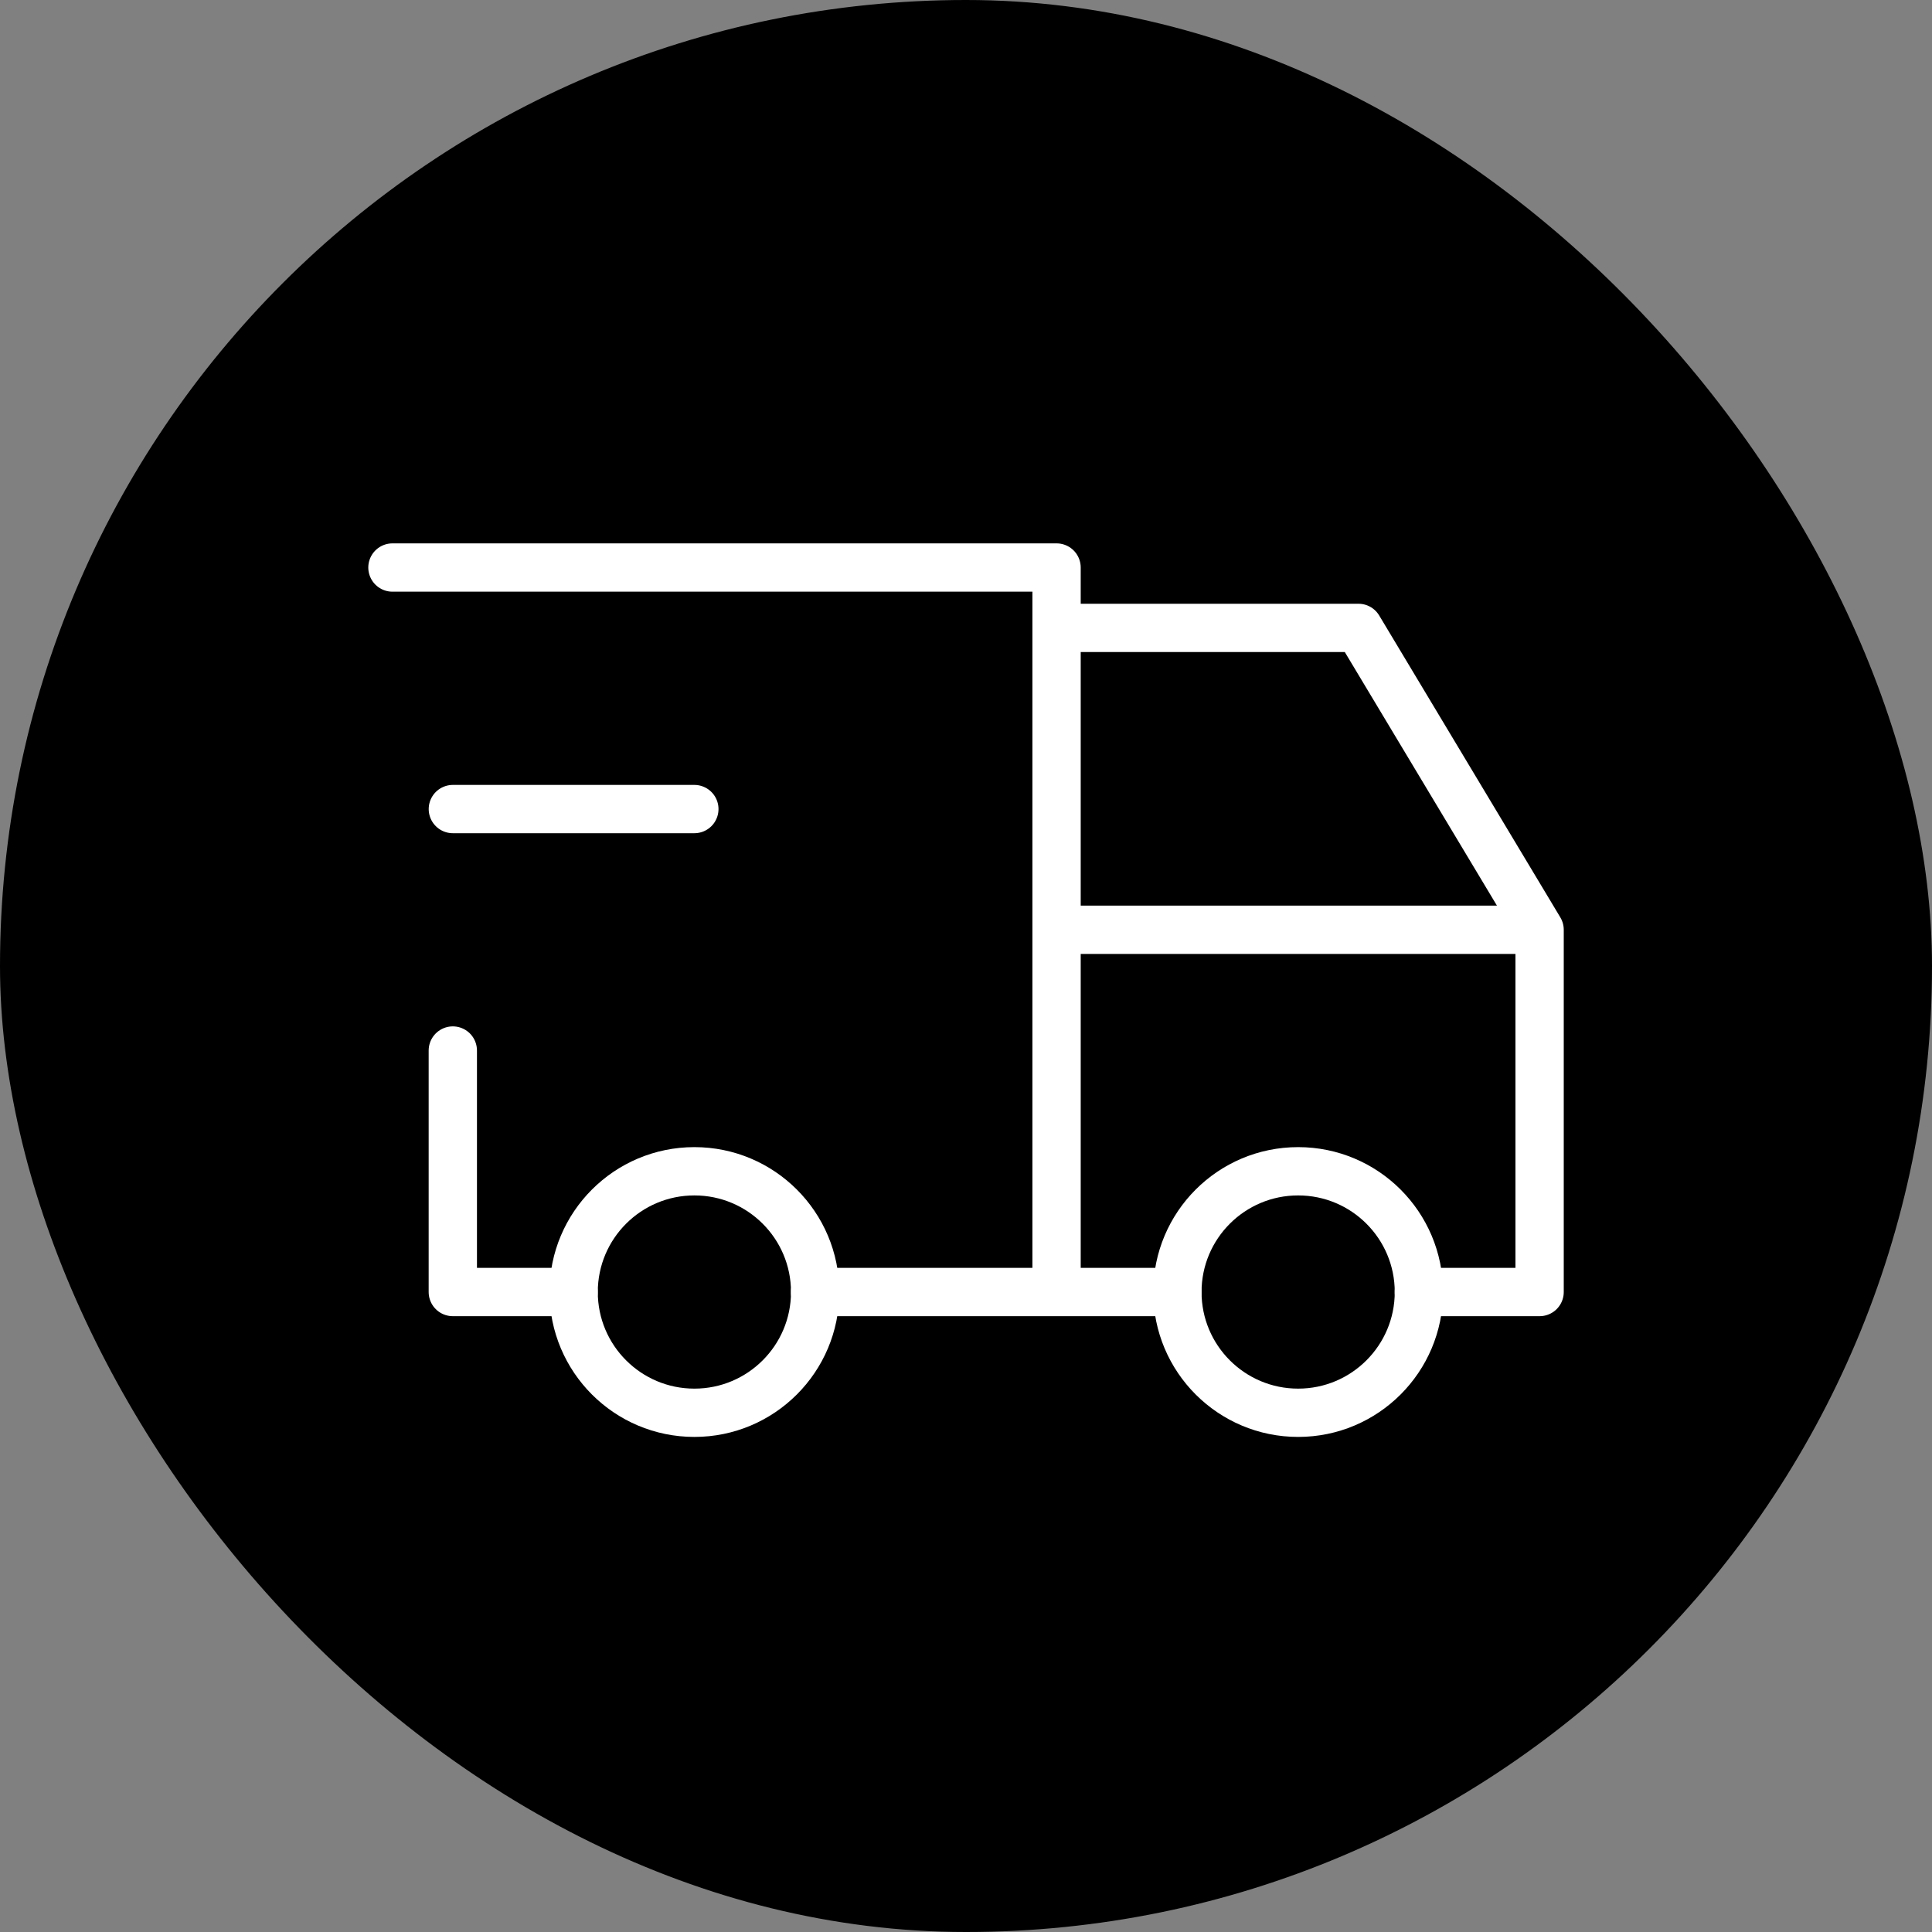
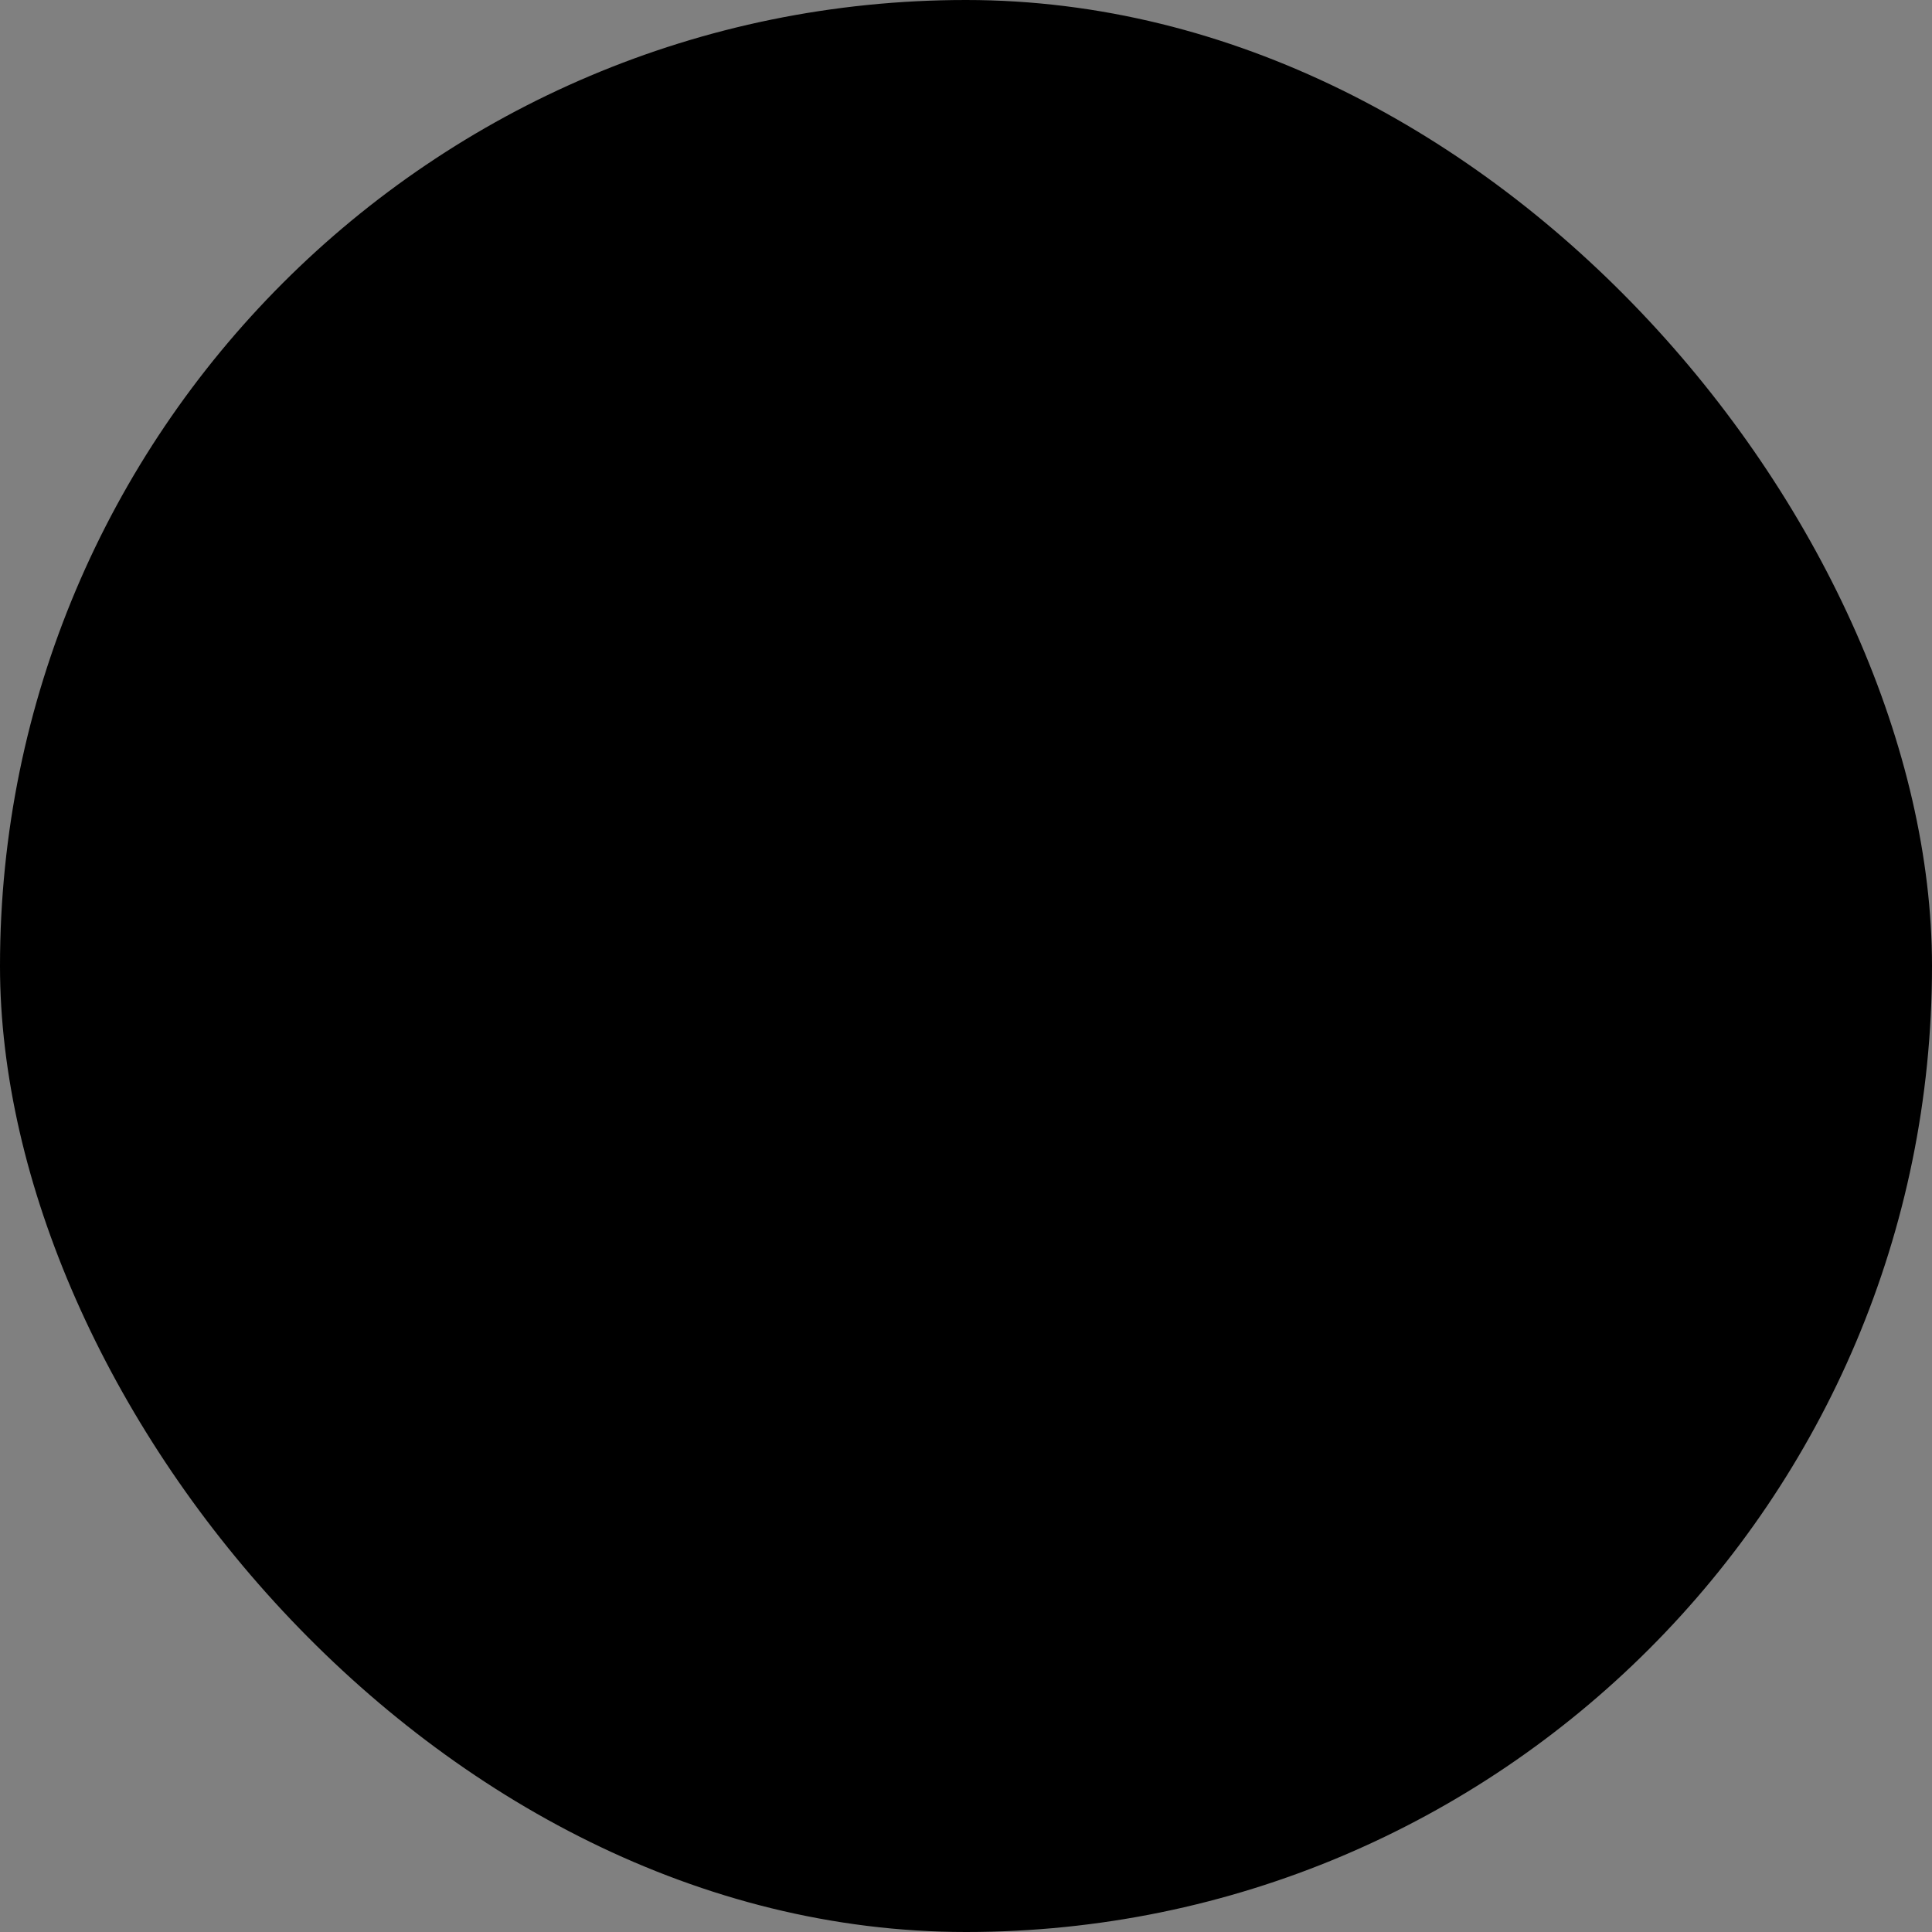
<svg xmlns="http://www.w3.org/2000/svg" width="48" height="48" viewBox="0 0 48 48" fill="none">
  <rect x="0" y="0" width="48" height="48" fill="#808080" stroke="none" />
  <rect width="48" height="48" rx="24" fill="#D50032" style="fill:#D50032;fill:color(display-p3 0.835 0 0.196);fill-opacity:1;" />
  <g clip-path="url(#clip0_356_3368)">
-     <path d="M17.252 35.1C18.909 35.1 20.252 33.757 20.252 32.1C20.252 30.443 18.909 29.1 17.252 29.1C15.595 29.1 14.252 30.443 14.252 32.1C14.252 33.757 15.595 35.1 17.252 35.1Z" stroke="white" style="stroke:white;stroke-opacity:1;" stroke-width="1.2" stroke-linecap="round" stroke-linejoin="round" />
-     <path d="M32.252 35.1C33.909 35.1 35.252 33.757 35.252 32.1C35.252 30.443 33.909 29.1 32.252 29.1C30.595 29.1 29.252 30.443 29.252 32.1C29.252 33.757 30.595 35.1 32.252 35.1Z" stroke="white" style="stroke:white;stroke-opacity:1;" stroke-width="1.2" stroke-linecap="round" stroke-linejoin="round" />
-     <path d="M14.25 32.1H11.25V26.1M9.75 14.1H26.25V32.1M20.25 32.1H29.25M35.251 32.1H38.251V23.1M38.251 23.1H26.25M38.251 23.1L33.751 15.6H26.25" stroke="white" style="stroke:white;stroke-opacity:1;" stroke-width="1.2" stroke-linecap="round" stroke-linejoin="round" />
+     <path d="M17.252 35.1C18.909 35.1 20.252 33.757 20.252 32.1C20.252 30.443 18.909 29.1 17.252 29.1C14.252 33.757 15.595 35.1 17.252 35.1Z" stroke="white" style="stroke:white;stroke-opacity:1;" stroke-width="1.2" stroke-linecap="round" stroke-linejoin="round" />
    <path d="M11.251 20.101H17.251" stroke="white" style="stroke:white;stroke-opacity:1;" stroke-width="1.2" stroke-linecap="round" stroke-linejoin="round" />
  </g>
  <defs>
    <clipPath id="clip0_356_3368">
-       <rect width="30" height="30" fill="white" style="fill:white;fill-opacity:1;" transform="translate(9 9)" />
-     </clipPath>
+       </clipPath>
  </defs>
</svg>